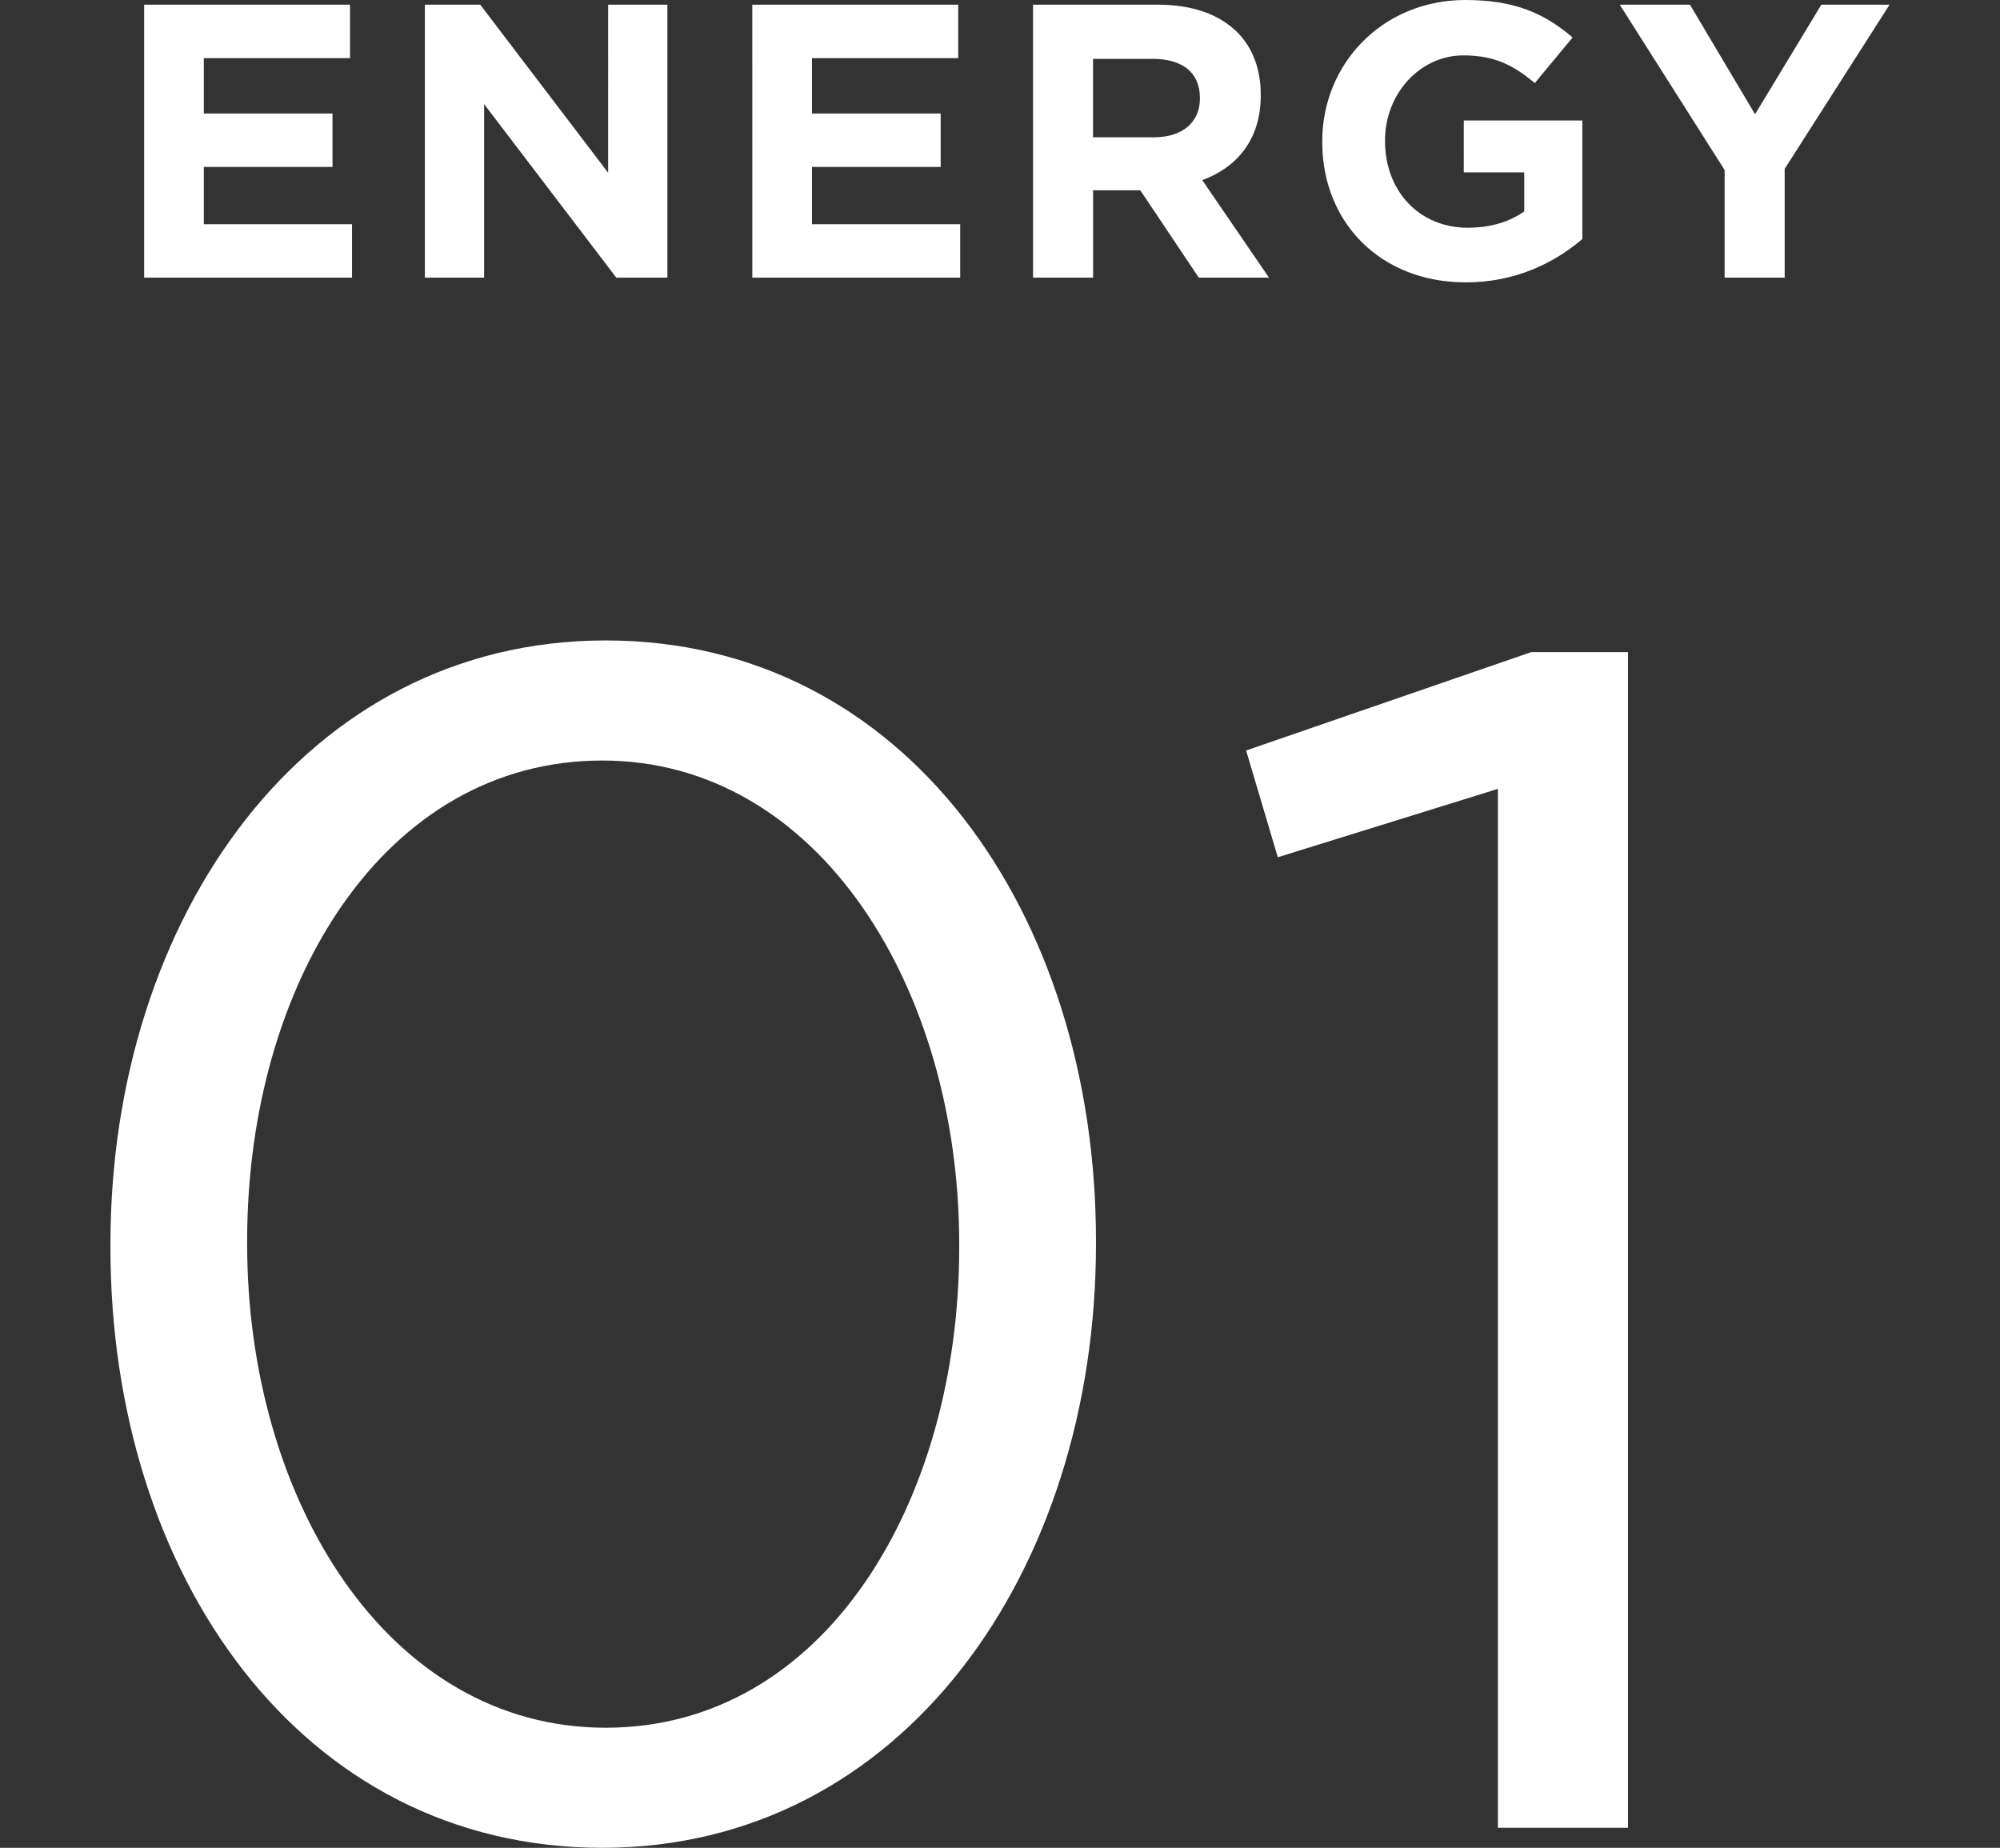
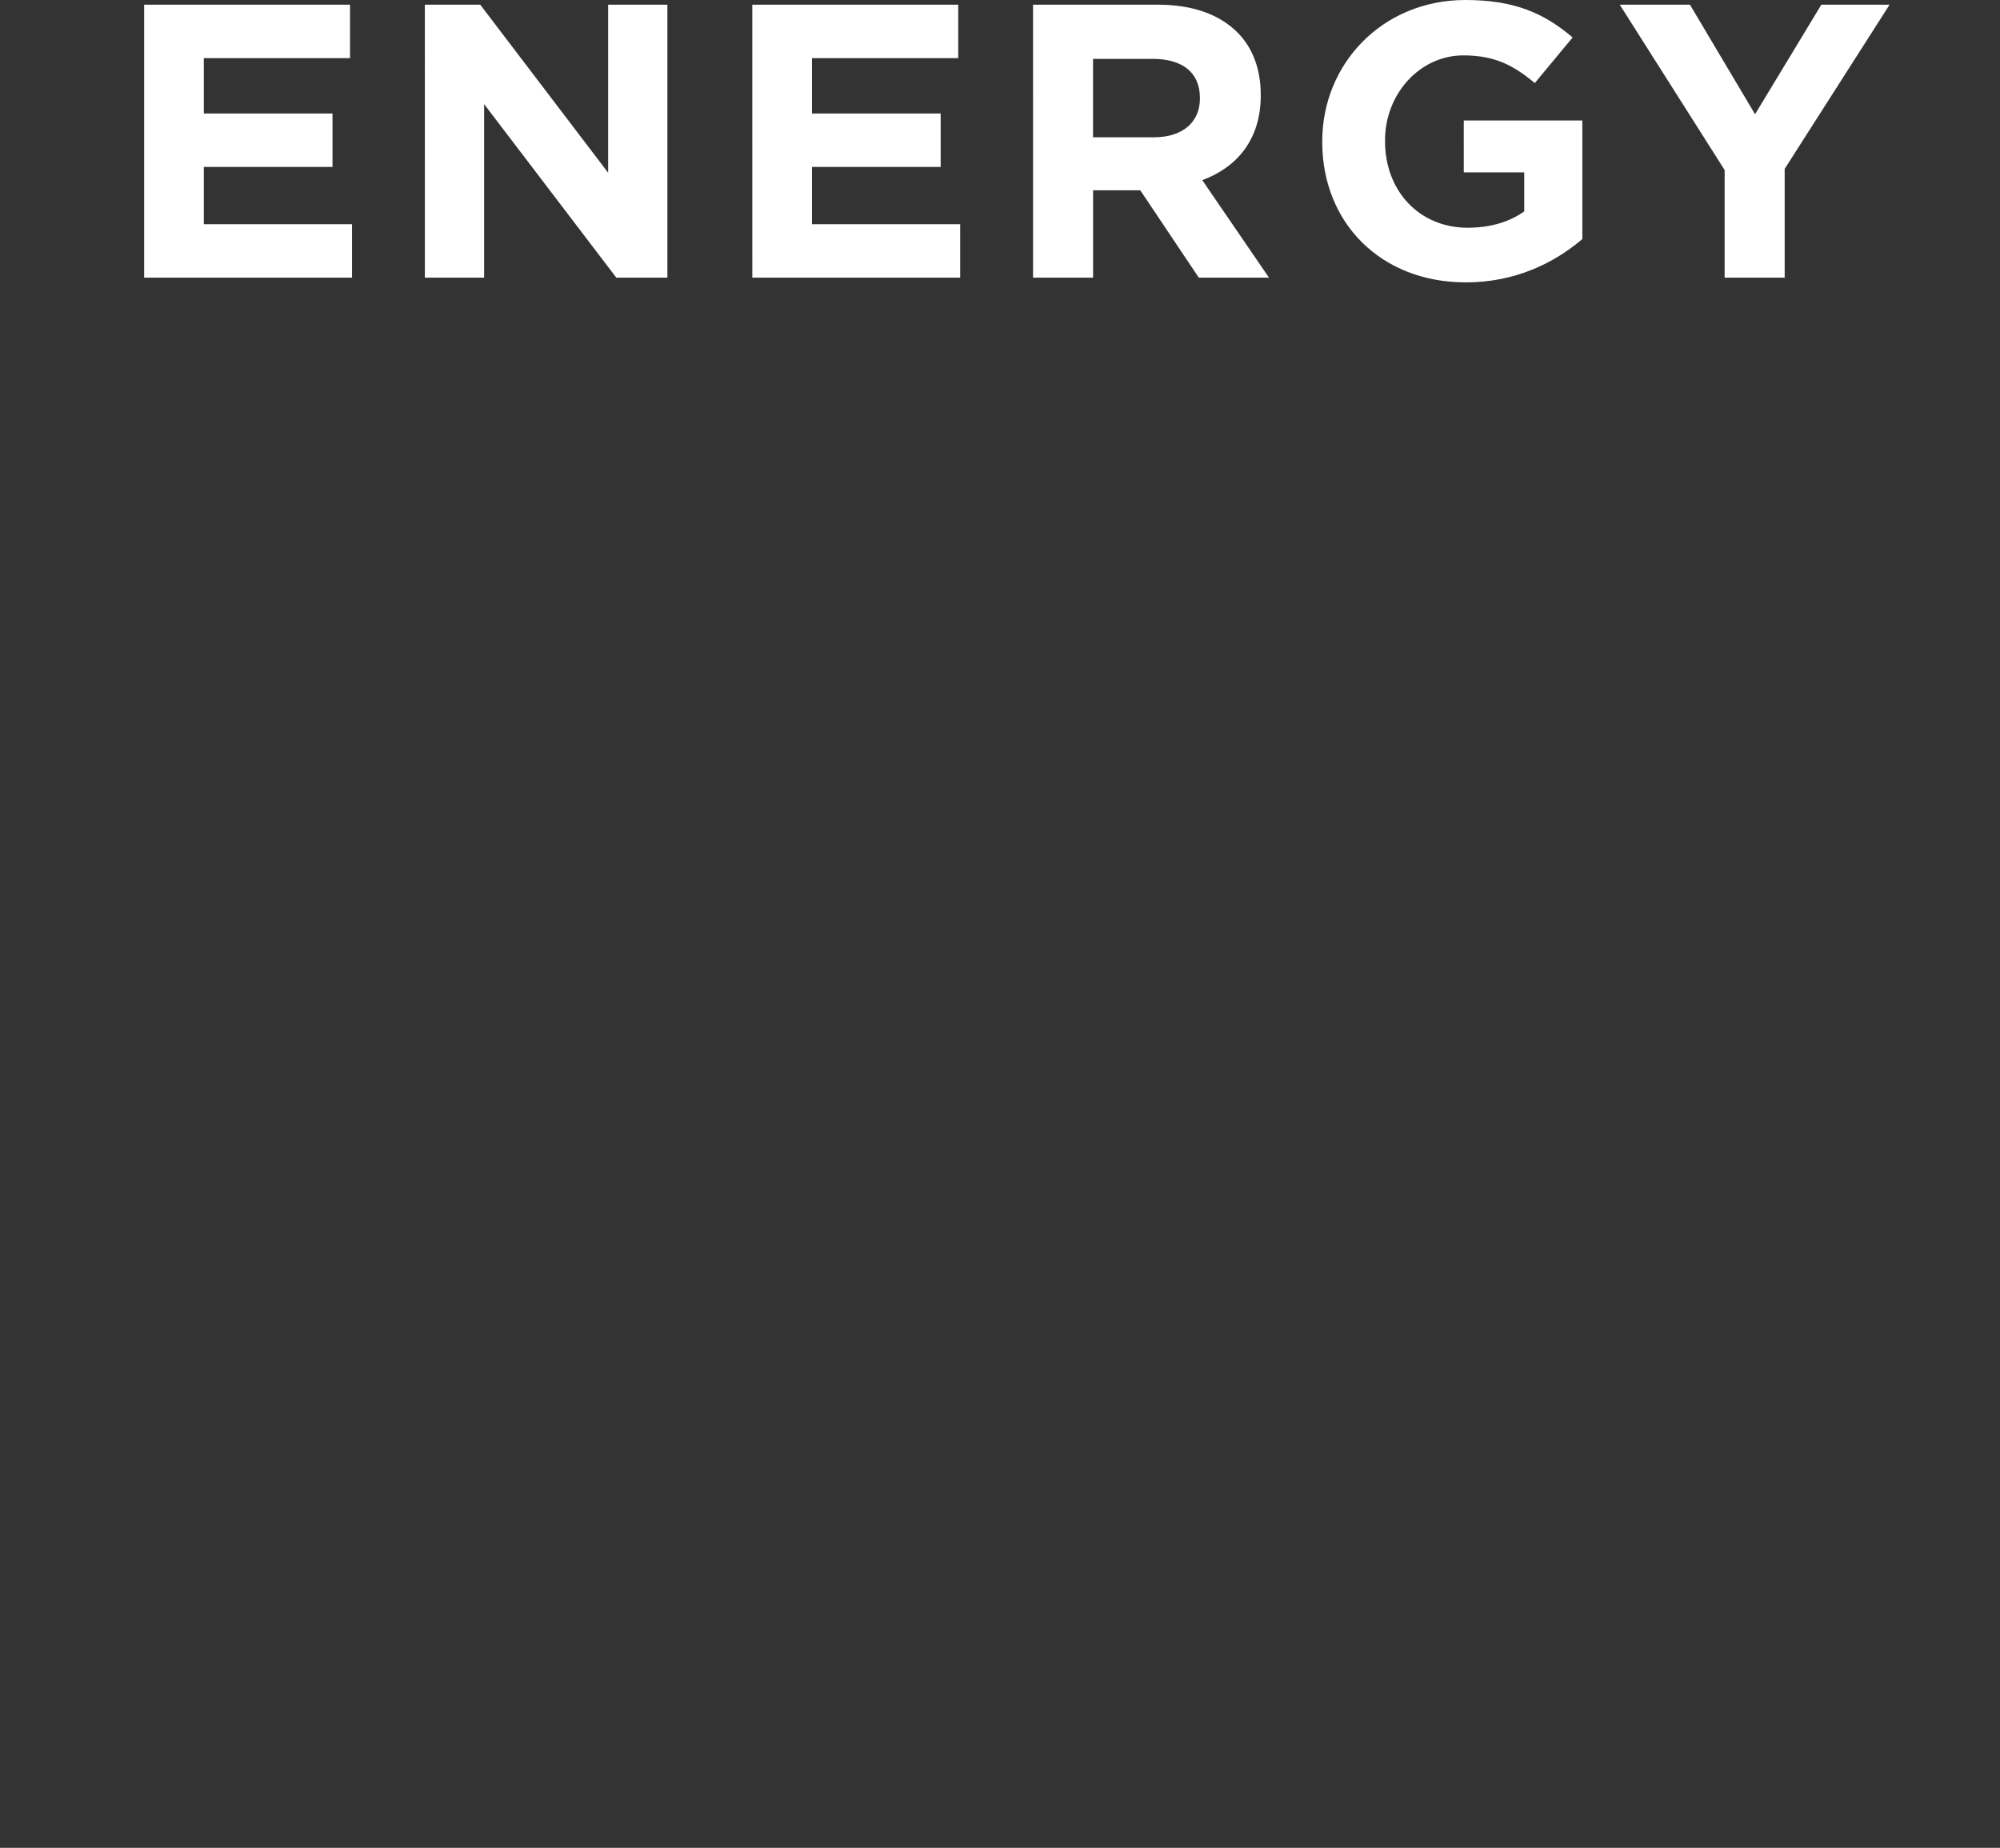
<svg xmlns="http://www.w3.org/2000/svg" width="92" height="85" xml:space="preserve">
  <rect width="100%" height="100%" fill="#333333" stroke="none" />
  <g fill="#FFF">
-     <path d="M5.08 57.384v-.154c0-15.035 8.975-27.77 22.782-27.77s22.553 12.58 22.553 27.616v.153c0 15.035-8.899 27.77-22.707 27.77C13.824 85 5.08 72.42 5.08 57.384zm39.044 0v-.154c0-11.736-6.444-22.246-16.417-22.246-10.049 0-16.338 10.279-16.338 22.093v.153c0 11.737 6.444 22.246 16.493 22.246S44.124 69.12 44.124 57.384zM68.904 36.288l-10.125 3.145-1.458-4.91 13.117-4.526h4.449v54.081h-5.984v-47.79h.001z" />
    <g>
      <path d="M6.631.215h9.471v2.458H9.376v2.548h5.919v2.458H9.376v2.636h6.817v2.458H6.631V.215zM19.543.215h2.548l5.884 7.731V.215H30.7v12.557h-2.349L22.27 4.79v7.982h-2.726L19.543.215zM34.606.215h9.472v2.458h-6.727v2.548h5.92v2.458h-5.92v2.636h6.818v2.458h-9.562L34.606.215zM47.519.215h5.741c1.597 0 2.834.448 3.659 1.273.699.699 1.076 1.686 1.076 2.87v.036c0 2.027-1.094 3.301-2.69 3.893l3.068 4.484h-3.229l-2.691-4.018h-2.171v4.018H47.52L47.519.215zm5.561 6.1c1.345 0 2.116-.717 2.116-1.776v-.037c0-1.184-.825-1.794-2.171-1.794H50.28v3.606l2.8.001zM60.824 6.53v-.036c0-3.57 2.781-6.494 6.583-6.494 2.262 0 3.625.61 4.934 1.723L70.6 3.821c-.968-.807-1.829-1.273-3.283-1.273-2.01 0-3.606 1.776-3.606 3.91v.036c0 2.296 1.579 3.982 3.803 3.982 1.005 0 1.901-.251 2.601-.753V7.93h-2.781V5.543h5.454v5.454c-1.292 1.095-3.068 1.992-5.364 1.992-3.91 0-6.601-2.744-6.601-6.457l.001-.002zM79.333 7.821 74.508.215h3.229l2.996 5.04 3.049-5.04h3.139l-4.826 7.552v5.004h-2.762v-4.95z" />
    </g>
  </g>
</svg>